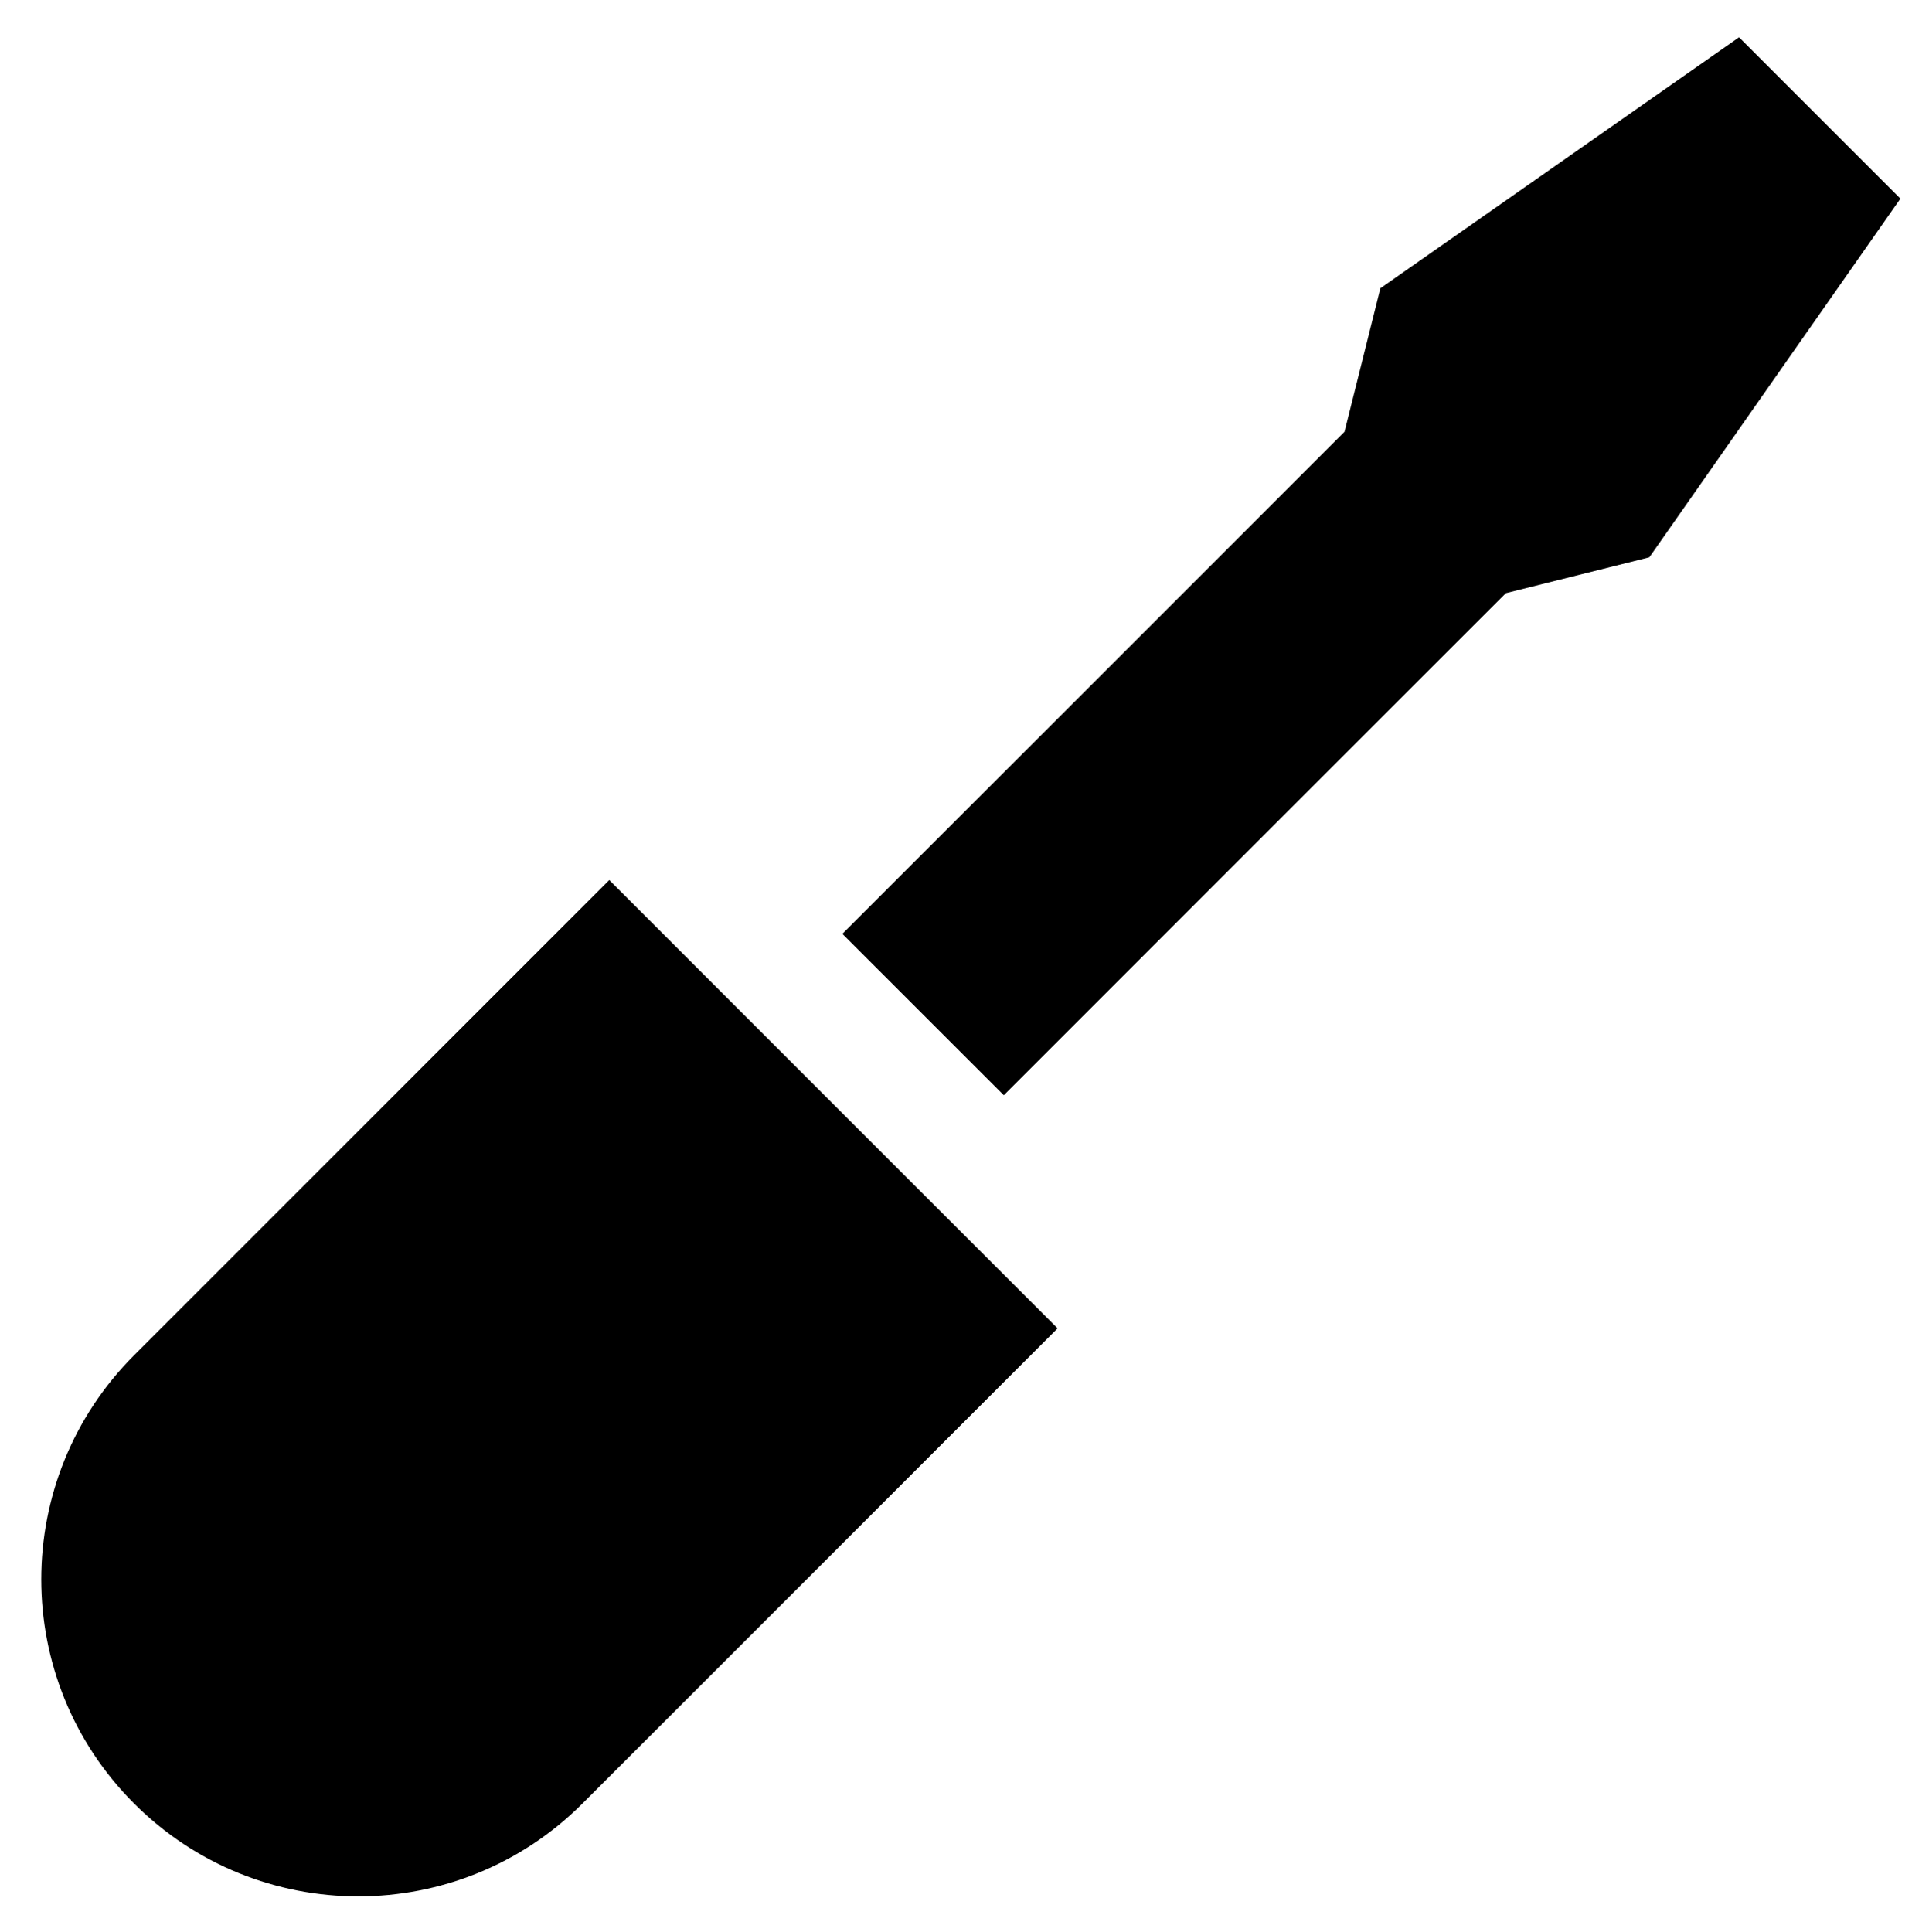
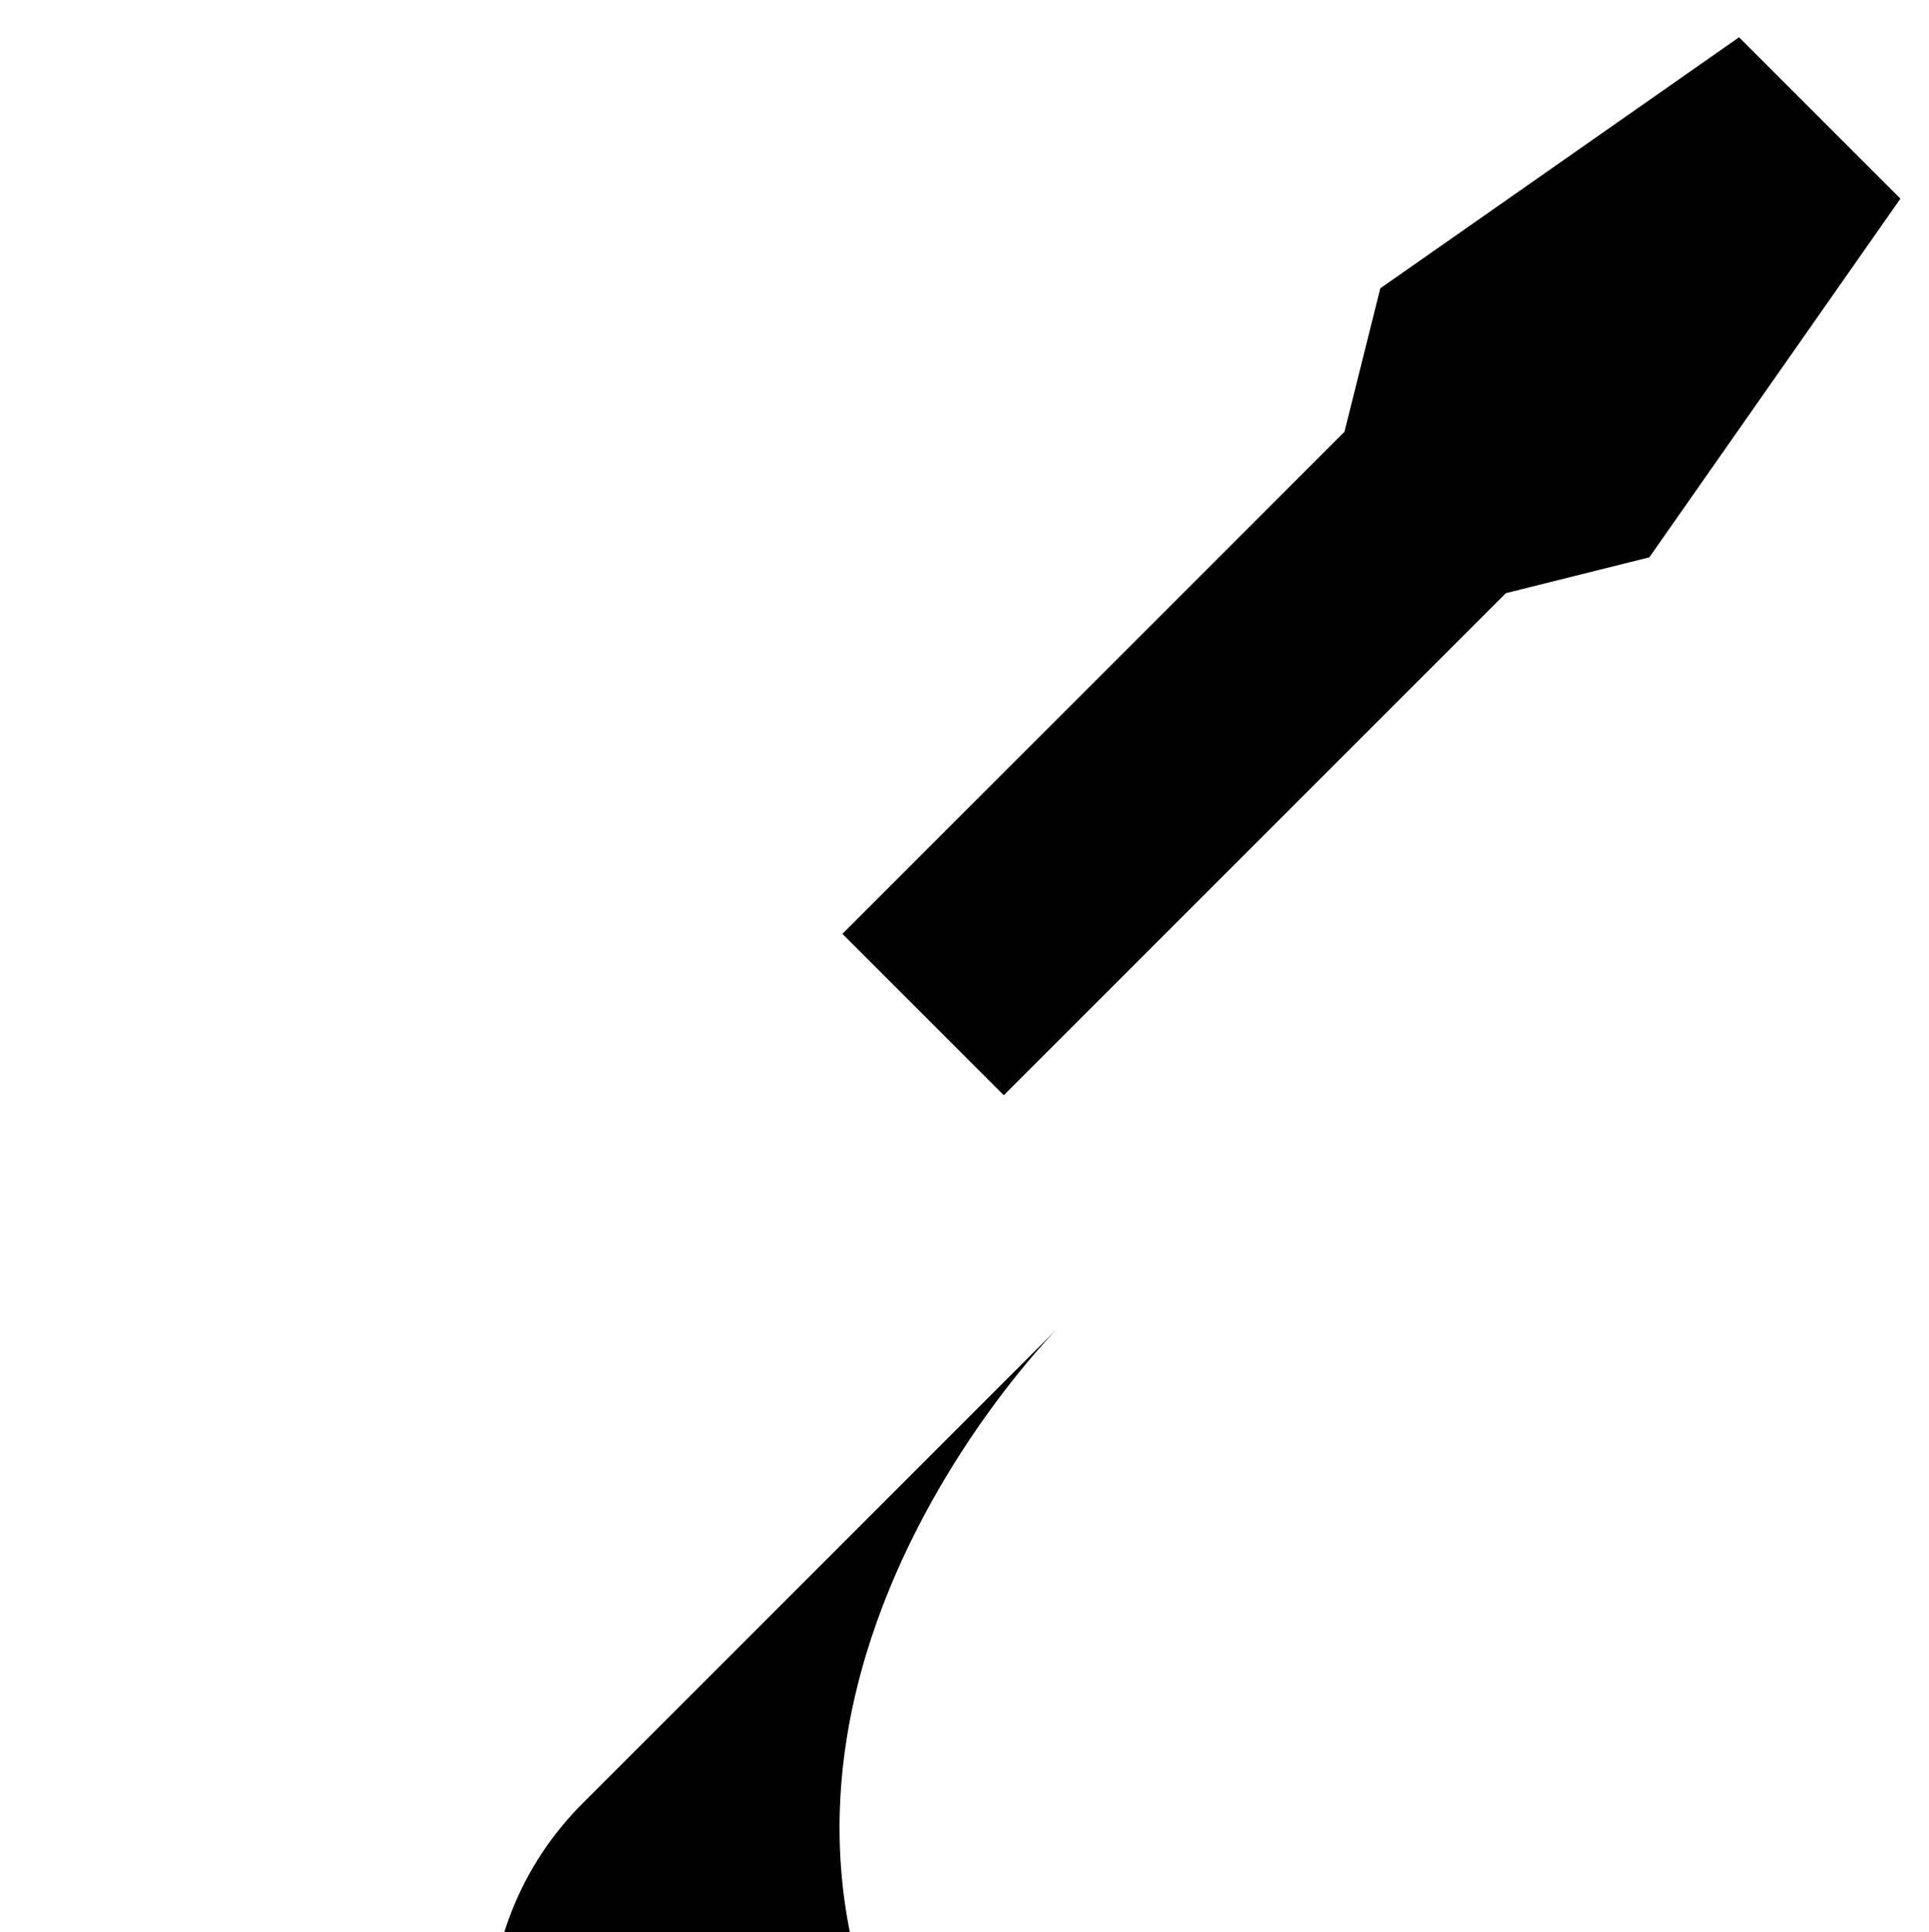
<svg xmlns="http://www.w3.org/2000/svg" version="1.1" enable-background="new 0 0 100 100" xml:space="preserve" width="76.063" height="76.188">
-   <rect id="backgroundrect" width="100%" height="100%" x="0" y="0" fill="none" stroke="none" class="" style="" />
  <g class="currentLayer" style="">
    <title>Layer 1</title>
-     <path d="M41.702,52.382 L24.024,34.704 c0,0 -18.617,18.619 -18.736,18.738 c-4.882,4.881 -4.882,12.797 0,17.678 c4.881,4.881 12.796,4.881 17.678,0 C23.084,71.001 41.702,52.382 41.702,52.382 z" id="svg_1" class="" />
+     <path d="M41.702,52.382 c0,0 -18.617,18.619 -18.736,18.738 c-4.882,4.881 -4.882,12.797 0,17.678 c4.881,4.881 12.796,4.881 17.678,0 C23.084,71.001 41.702,52.382 41.702,52.382 z" id="svg_1" class="" />
    <g id="svg_2" class="">
      <polygon points="68.573,1.47 54.43,11.368 53.016,17.026 33.216,36.825 39.581,43.188 59.379,23.39 65.036,21.976 74.936,7.833 " id="svg_3" />
    </g>
  </g>
</svg>